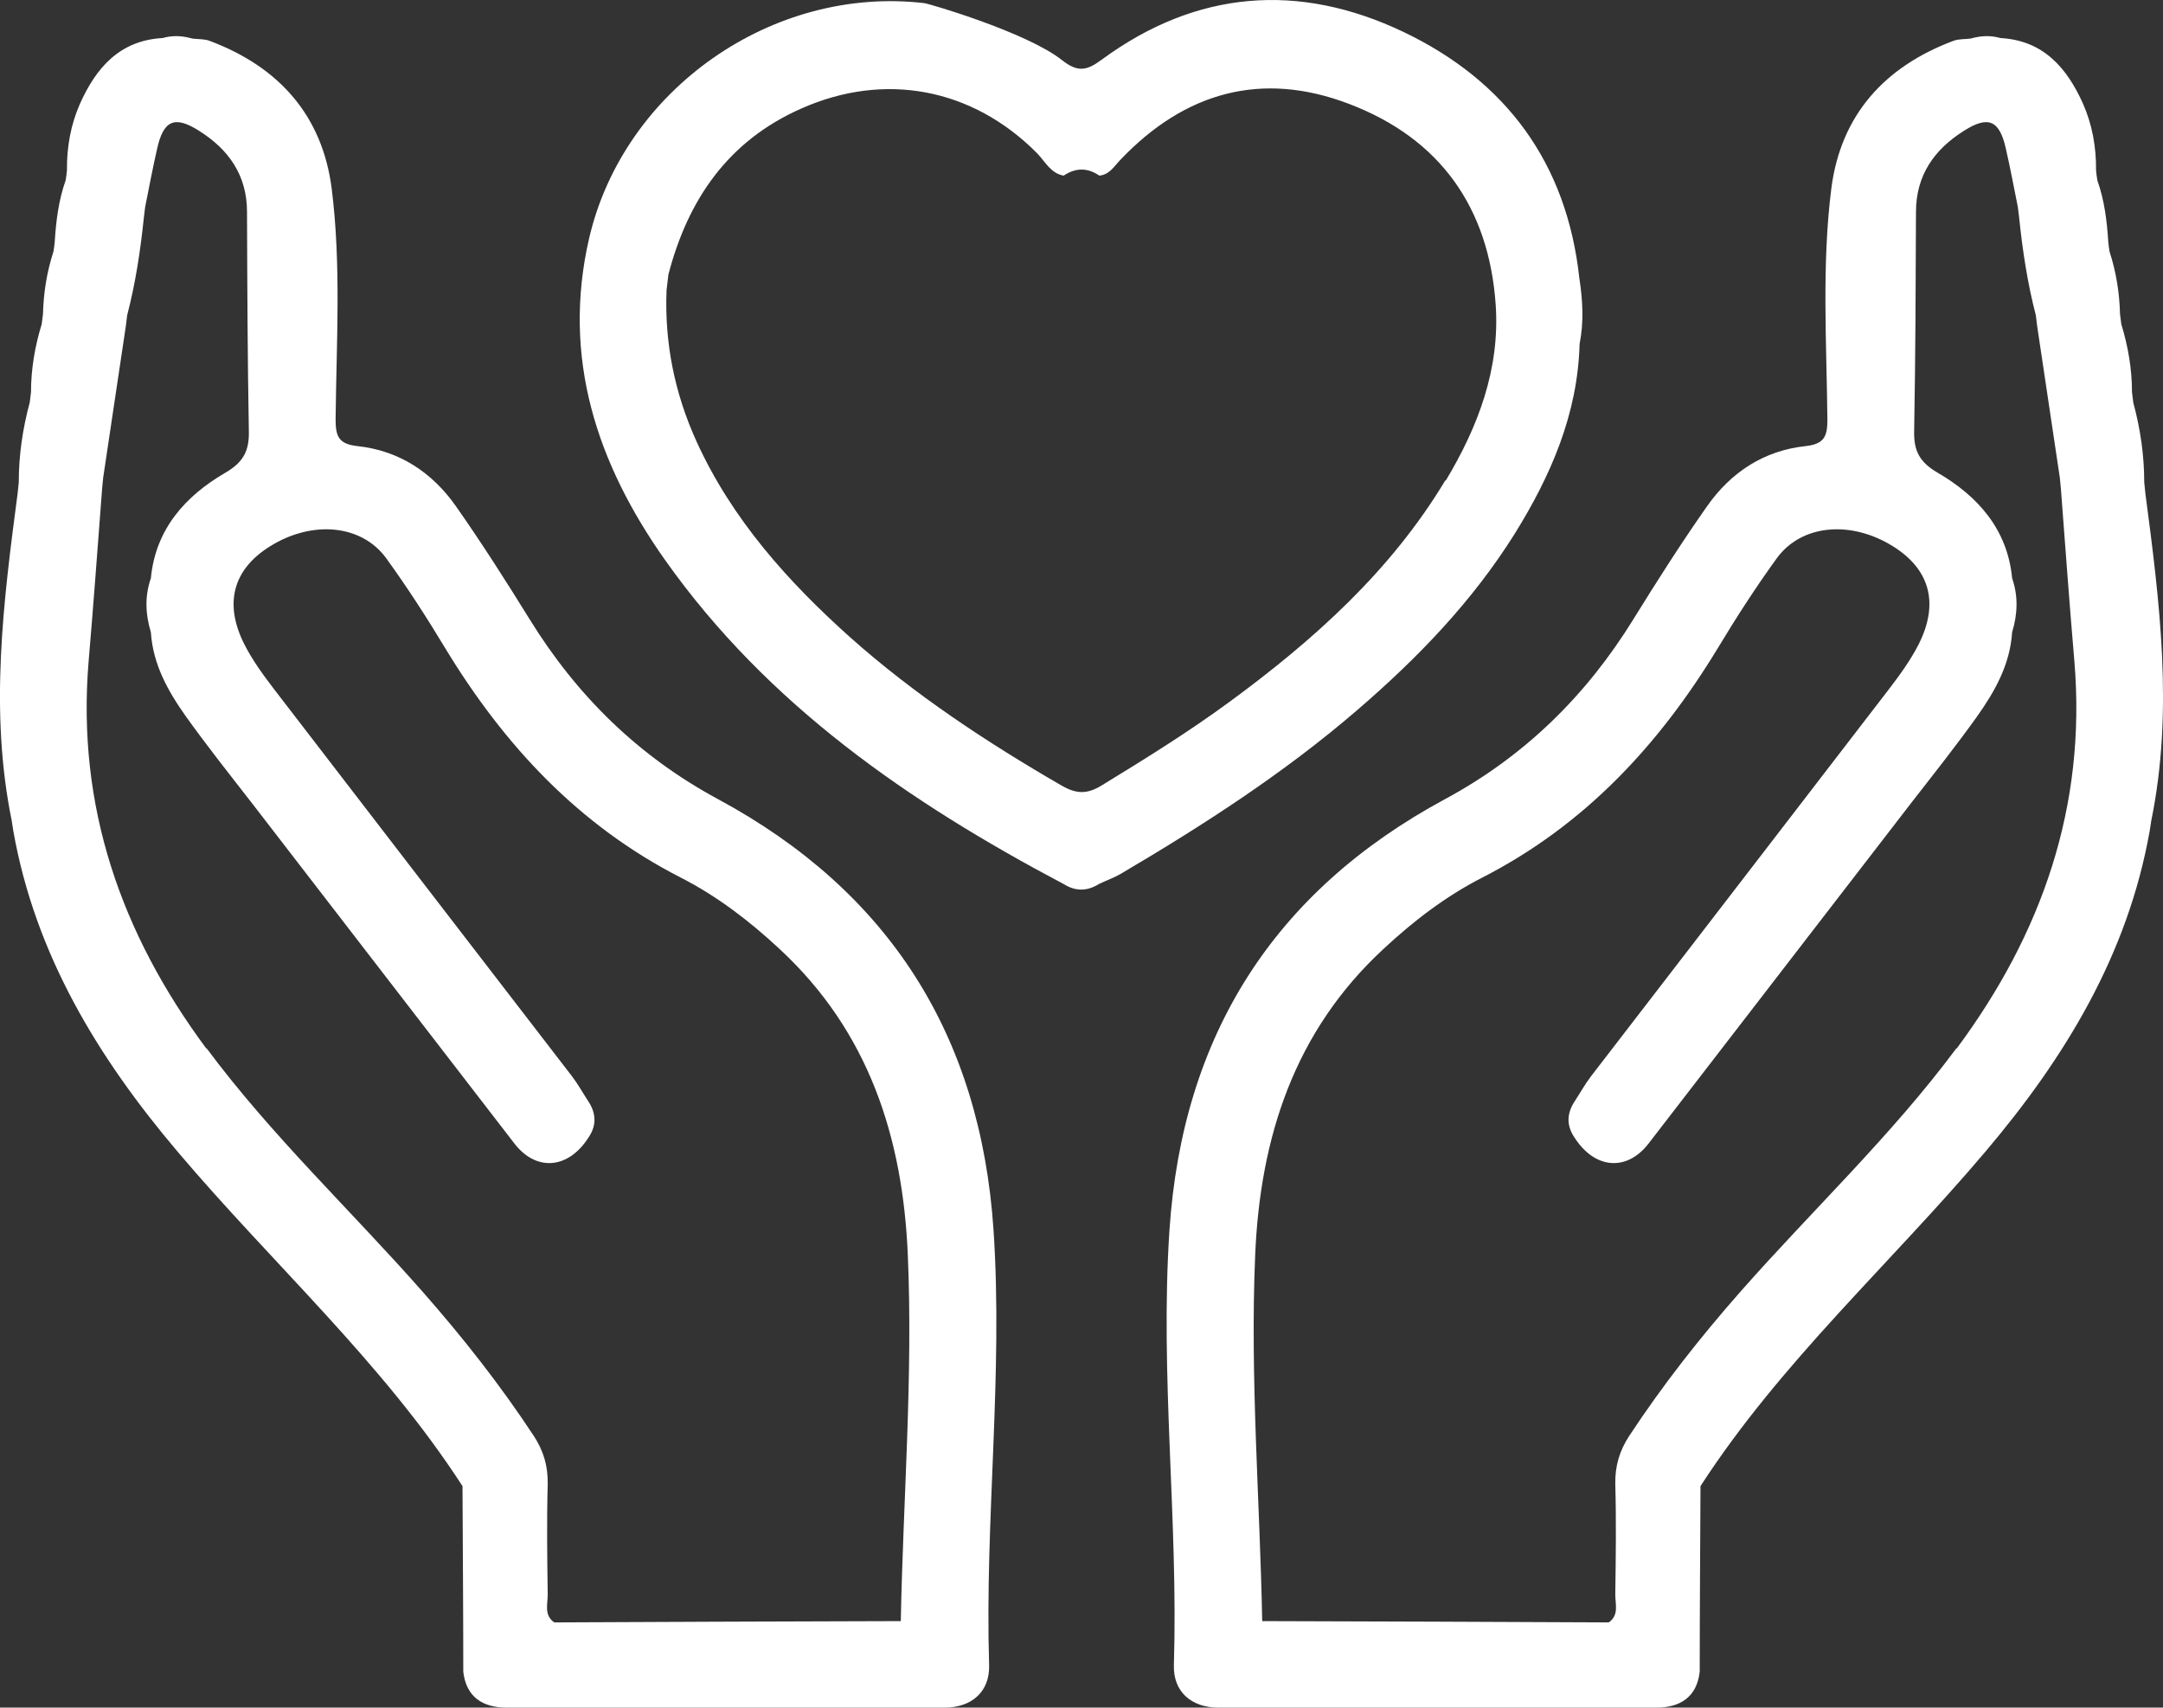
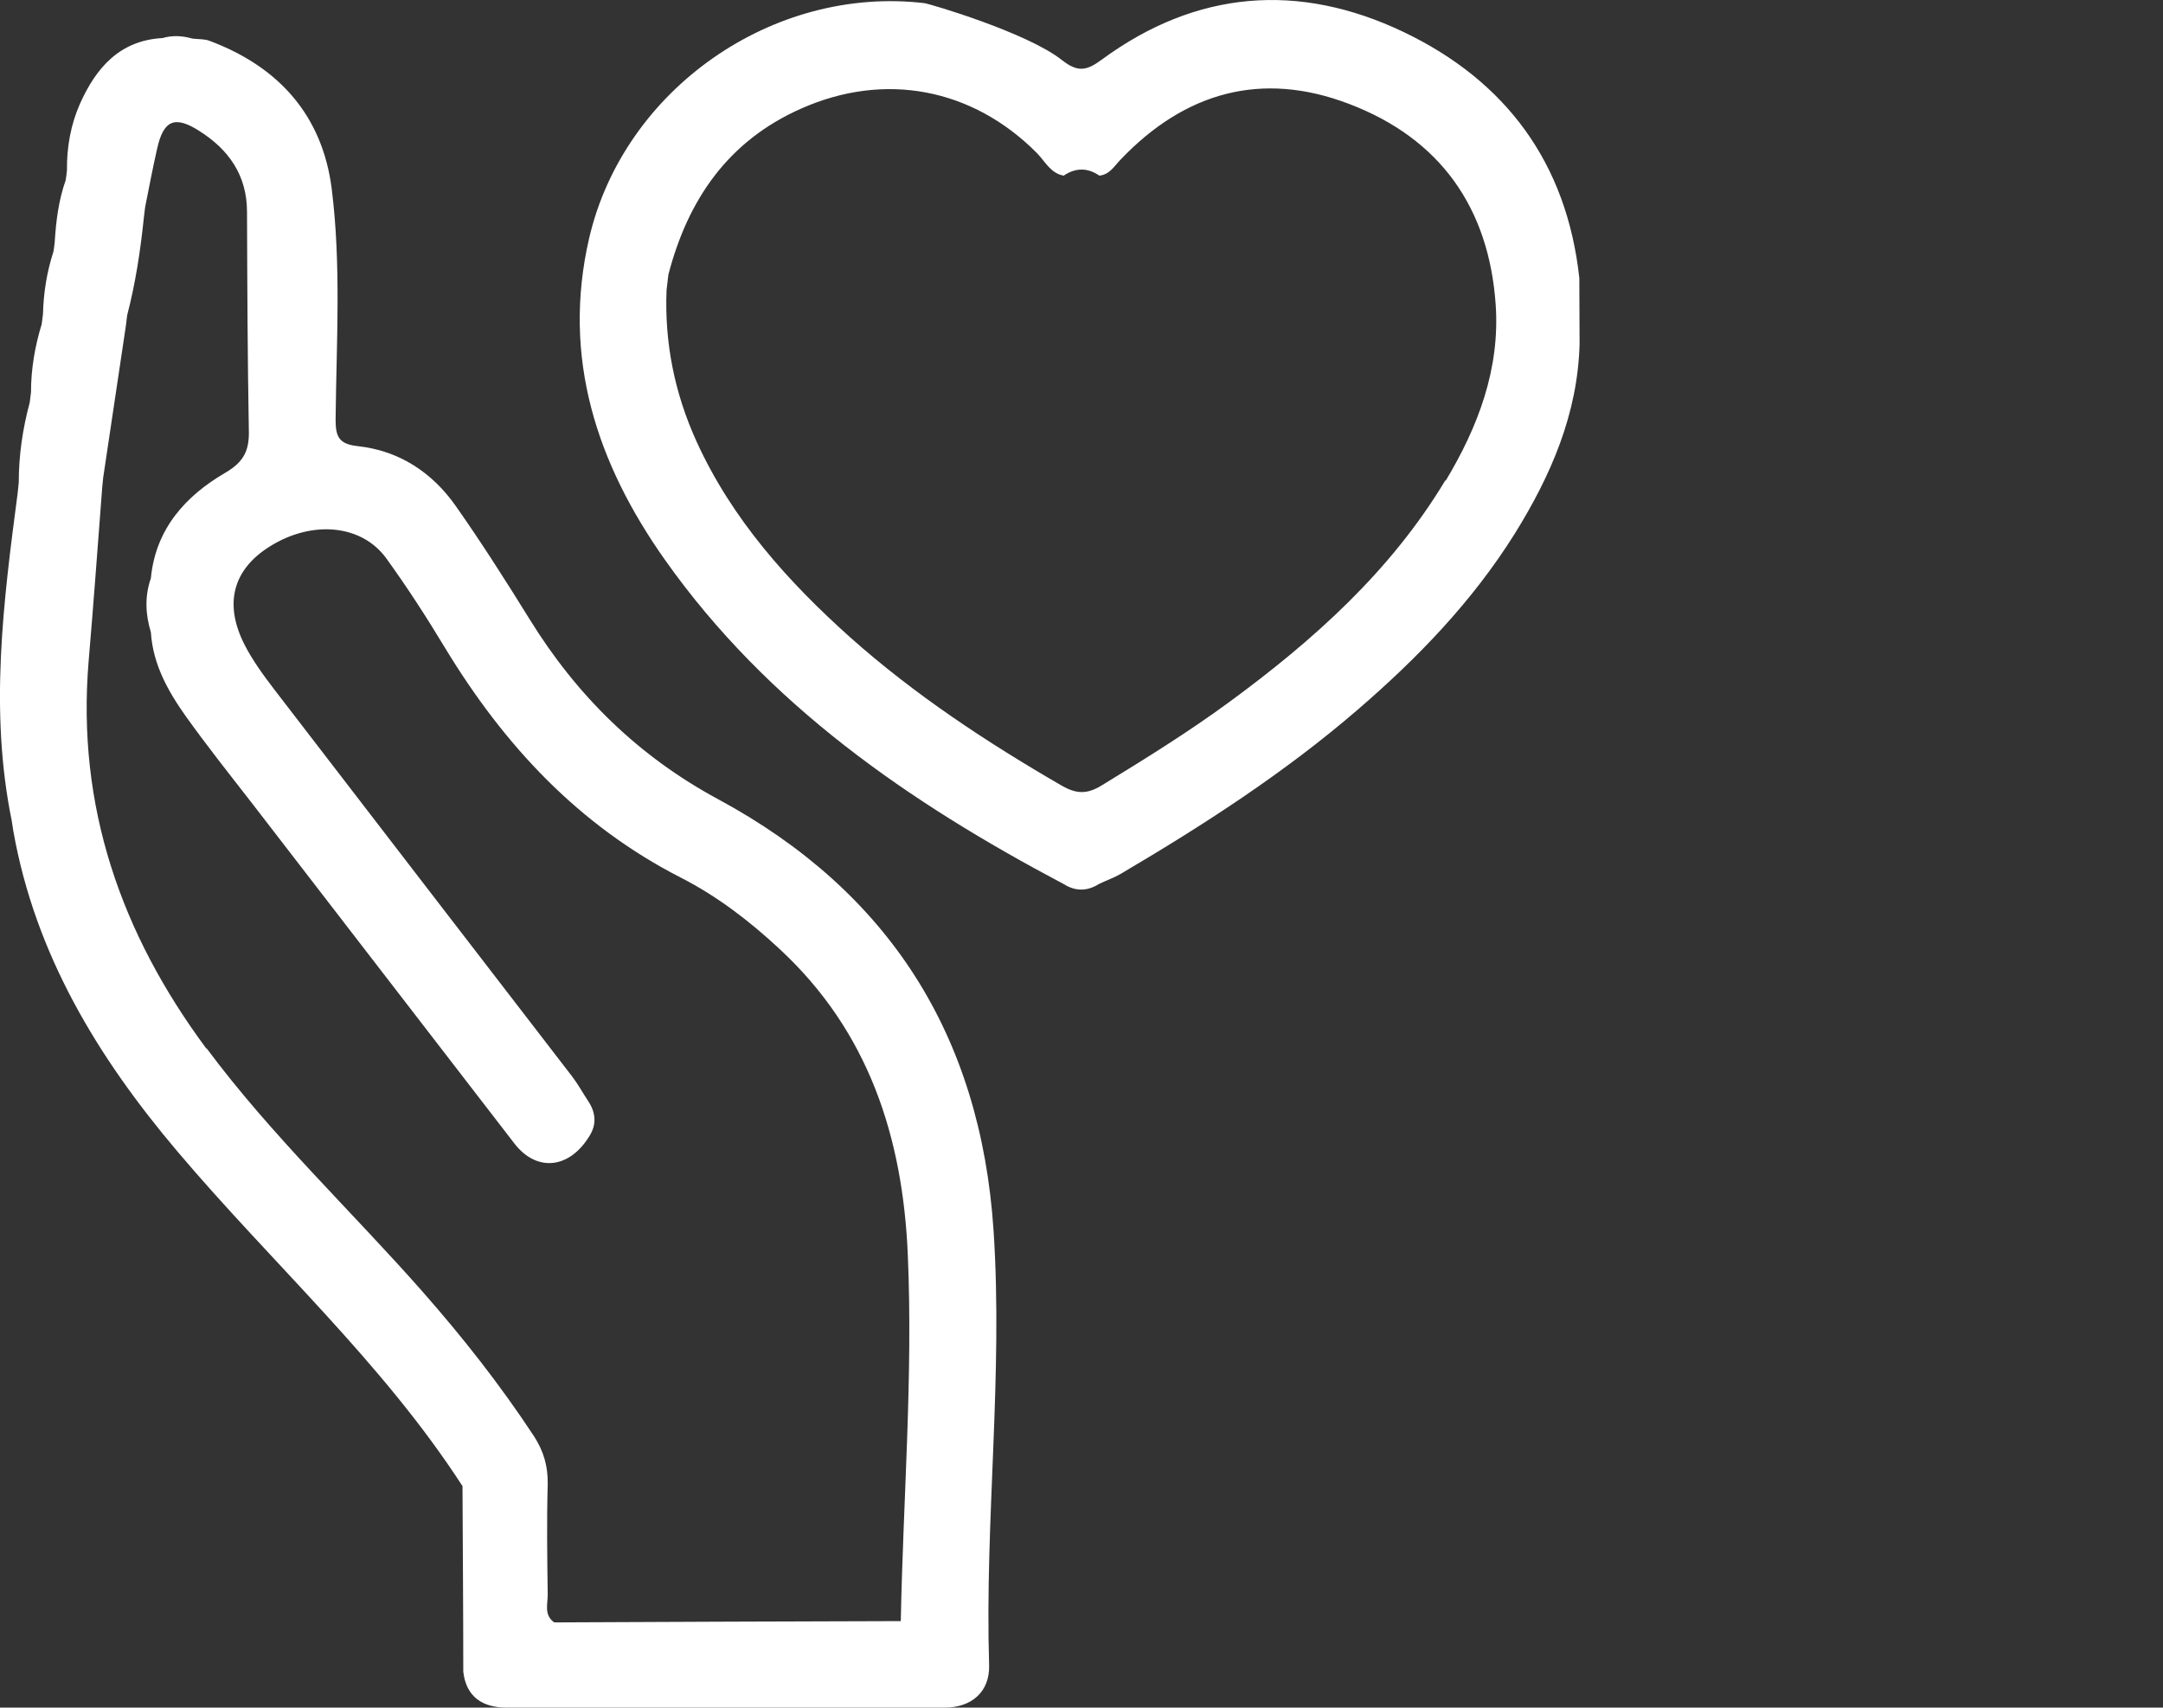
<svg xmlns="http://www.w3.org/2000/svg" id="Capa_2" data-name="Capa 2" viewBox="0 0 83.01 65.53">
  <rect x="0" y="0" width="83.01" height="65.53" fill="#333333" stroke="none" />
  <defs>
    <style>
      .cls-1 {
        fill: #fff;
        stroke-width: 0px;
      }
    </style>
  </defs>
  <g id="Capa_1-2" data-name="Capa 1">
    <g>
-       <path class="cls-1" d="M82.33,18.9h0c-.01-.13-.03-.26-.04-.39,0,0,0,0,0,0,0,0,0,0,0,0,0-1.04-.15-2.06-.42-3.06h0c-.02-.13-.03-.27-.05-.4h0c0-.89-.15-1.76-.41-2.61h0s0,0,0,0c-.02-.13-.03-.26-.05-.39h0c-.02-.82-.15-1.62-.4-2.39-.02-.12-.04-.25-.05-.37h0s0,0,0,0c-.05-.81-.15-1.61-.42-2.37h0s0,0,0,0c-.02-.13-.04-.26-.05-.39,0,0,0,0,0,0,0,0,0,0,0,0,.01-.89-.15-1.76-.5-2.55-.61-1.36-1.51-2.43-3.17-2.52h0s0,0,0,0c-.38-.11-.76-.09-1.14.02-.23.03-.47.01-.67.09-2.64.99-4.32,2.85-4.68,5.67-.37,2.94-.18,5.9-.15,8.86,0,.65-.12.94-.84,1.02-1.6.17-2.87,1.01-3.78,2.31-.99,1.41-1.92,2.87-2.83,4.34-1.81,2.93-4.17,5.25-7.23,6.9-6.56,3.54-10.07,9.06-10.57,16.54-.37,5.57.34,11.12.17,16.69-.03,1.02.67,1.63,1.71,1.63,5.6.01,11.21.02,16.81,0,.89,0,1.55-.39,1.66-1.38h0s0,0,0,0c0-2.37.02-4.74.03-7.12h0c3.08-4.76,7.3-8.54,10.93-12.83,3.06-3.61,5.47-7.57,6.31-12.32h0c.02-.13.04-.26.06-.39,0,0,0,0,0,0,0,0,0,0,0,0,.86-4.21.32-8.4-.23-12.58ZM75.08,40.23c-2.49,3.35-5.53,6.21-8.28,9.33-1.55,1.76-2.99,3.59-4.28,5.55-.37.57-.54,1.15-.53,1.83.04,1.42.02,2.84,0,4.26,0,.36.15.78-.25,1.06h0s0,0,0,0c-4.43-.02-8.87-.04-13.3-.05-.09-4.68-.47-9.35-.27-14.04.19-4.52,1.5-8.59,4.93-11.76,1.15-1.07,2.39-2.02,3.78-2.73,3.93-2.01,6.78-5.08,9.04-8.8.71-1.18,1.46-2.34,2.27-3.46.95-1.3,2.84-1.46,4.45-.46,1.42.88,1.79,2.19.99,3.77-.31.61-.72,1.17-1.14,1.72-3.81,4.96-7.62,9.9-11.43,14.85-.23.3-.41.63-.62.95h0s0,0,0,0c-.3.45-.34.91-.03,1.38h0s0,0,0,0c.78,1.24,2.02,1.34,2.86.25,3.37-4.37,6.74-8.74,10.11-13.11.84-1.08,1.69-2.15,2.49-3.27.69-.97,1.27-2,1.35-3.24h0c.21-.69.24-1.38,0-2.07h0c-.18-1.89-1.33-3.16-2.86-4.05-.72-.42-.92-.87-.9-1.62.05-2.8.06-5.59.07-8.39,0-1.41.71-2.4,1.84-3.11.94-.6,1.37-.4,1.61.69.17.74.31,1.49.46,2.24h0c.02.14.03.27.05.41h0c.13,1.26.32,2.51.64,3.74h0c.02.14.03.27.05.41,0,0,0,0,0,0,0,0,0,0,0,0,.29,1.94.58,3.88.87,5.82h0c.01.14.03.27.04.41,0,0,0,0,0,0,0,0,0,0,0,0,.17,2.22.33,4.44.52,6.65.46,5.55-1.24,10.43-4.52,14.85Z" />
      <path class="cls-1" d="M.68,18.9h0c.01-.13.03-.26.04-.39,0,0,0,0,0,0,0,0,0,0,0,0,0-1.04.15-2.06.42-3.06h0c.02-.13.03-.27.05-.4h0c0-.89.15-1.76.41-2.61h0s0,0,0,0c.02-.13.03-.26.05-.39h0c.02-.82.15-1.62.4-2.39.02-.12.04-.25.05-.37h0s0,0,0,0c.05-.81.15-1.61.42-2.37h0s0,0,0,0c.02-.13.04-.26.05-.39,0,0,0,0,0,0,0,0,0,0,0,0-.01-.89.15-1.76.5-2.55.61-1.36,1.51-2.43,3.17-2.52h0s0,0,0,0c.38-.11.76-.09,1.14.02.23.03.47.01.67.09,2.64.99,4.32,2.85,4.68,5.67.37,2.94.18,5.9.15,8.86,0,.65.12.94.84,1.02,1.6.17,2.87,1.01,3.78,2.31.99,1.41,1.92,2.87,2.83,4.34,1.81,2.93,4.17,5.25,7.23,6.9,6.56,3.54,10.07,9.06,10.57,16.54.37,5.57-.34,11.12-.17,16.69.03,1.02-.67,1.63-1.71,1.63-5.6.01-11.21.02-16.81,0-.89,0-1.55-.39-1.66-1.38h0s0,0,0,0c0-2.37-.02-4.74-.03-7.12h0c-3.08-4.76-7.3-8.54-10.93-12.83-3.06-3.61-5.47-7.57-6.31-12.32h0c-.02-.13-.04-.26-.06-.39,0,0,0,0,0,0,0,0,0,0,0,0-.86-4.21-.32-8.4.23-12.58ZM7.93,40.23c2.49,3.35,5.53,6.21,8.28,9.33,1.55,1.76,2.99,3.59,4.28,5.55.37.57.54,1.15.53,1.83-.04,1.42-.02,2.84,0,4.26,0,.36-.15.78.25,1.06h0s0,0,0,0c4.43-.02,8.87-.04,13.3-.05.09-4.68.47-9.35.27-14.04-.19-4.52-1.5-8.59-4.93-11.76-1.15-1.07-2.39-2.02-3.78-2.73-3.93-2.01-6.78-5.08-9.04-8.8-.71-1.18-1.46-2.34-2.27-3.46-.95-1.3-2.84-1.46-4.45-.46-1.42.88-1.79,2.19-.99,3.77.31.61.72,1.17,1.14,1.72,3.81,4.96,7.62,9.9,11.43,14.85.23.3.41.63.62.95h0s0,0,0,0c.3.45.34.91.03,1.38h0s0,0,0,0c-.78,1.24-2.02,1.34-2.86.25-3.37-4.37-6.74-8.74-10.11-13.11-.84-1.08-1.69-2.15-2.49-3.27-.69-.97-1.27-2-1.35-3.24h0c-.21-.69-.24-1.38,0-2.07h0c.18-1.89,1.33-3.16,2.86-4.05.72-.42.92-.87.9-1.62-.05-2.8-.06-5.59-.07-8.39,0-1.41-.71-2.4-1.84-3.11-.94-.6-1.37-.4-1.61.69-.17.74-.31,1.49-.46,2.24h0c-.02.14-.03.27-.05.41h0c-.13,1.26-.32,2.51-.64,3.74h0c-.02.14-.03.27-.05.41,0,0,0,0,0,0,0,0,0,0,0,0-.29,1.94-.58,3.88-.87,5.82h0c-.01.14-.03.27-.04.41,0,0,0,0,0,0,0,0,0,0,0,0-.17,2.22-.33,4.44-.52,6.65-.46,5.55,1.24,10.43,4.52,14.85Z" />
-       <path class="cls-1" d="M60.61,10.67h0s0,0,0,0c-.48-4.41-2.81-7.56-6.74-9.44-4.02-1.92-7.96-1.61-11.59,1.06-.58.43-.92.49-1.52.02-1.33-1.06-5.1-2.17-5.29-2.19-5.82-.68-11.53,3.31-12.86,9.02-1.06,4.59.3,8.66,2.92,12.36,3.93,5.55,9.36,9.29,15.28,12.42h0c.46.29.91.29,1.37,0h0c.27-.13.56-.23.82-.38,3.19-1.88,6.28-3.87,9.11-6.31,2.32-2,4.39-4.15,6.01-6.73,1.39-2.23,2.43-4.61,2.5-7.3h0s0,0,0,0c.17-.84.12-1.69-.01-2.53ZM55.47,18.43c-2.09,3.48-5.05,6.13-8.28,8.5-1.58,1.16-3.24,2.19-4.91,3.21-.57.35-.98.33-1.55,0-2.87-1.66-5.64-3.49-8.1-5.68-2.38-2.13-4.54-4.53-5.9-7.52-.84-1.85-1.23-3.78-1.15-5.8l.07-.6h0c.75-2.88,2.29-5.13,5.09-6.37,3.21-1.43,6.58-.79,9.06,1.71.31.32.52.77,1.02.86.46-.31.92-.31,1.37,0,.39-.04.57-.36.8-.6,2.47-2.6,5.42-3.44,8.79-2.15,3.49,1.33,5.36,3.98,5.62,7.7.17,2.46-.67,4.68-1.92,6.76Z" />
+       <path class="cls-1" d="M60.61,10.67h0s0,0,0,0c-.48-4.41-2.81-7.56-6.74-9.44-4.02-1.92-7.96-1.61-11.59,1.06-.58.43-.92.49-1.52.02-1.33-1.06-5.1-2.17-5.29-2.19-5.82-.68-11.53,3.31-12.86,9.02-1.06,4.59.3,8.66,2.92,12.36,3.93,5.55,9.36,9.29,15.28,12.42h0c.46.29.91.29,1.37,0h0c.27-.13.56-.23.82-.38,3.19-1.88,6.28-3.87,9.11-6.31,2.32-2,4.39-4.15,6.01-6.73,1.39-2.23,2.43-4.61,2.5-7.3h0s0,0,0,0ZM55.47,18.43c-2.09,3.48-5.05,6.13-8.28,8.5-1.58,1.16-3.24,2.19-4.91,3.21-.57.35-.98.33-1.55,0-2.87-1.66-5.64-3.49-8.1-5.68-2.38-2.13-4.54-4.53-5.9-7.52-.84-1.85-1.23-3.78-1.15-5.8l.07-.6h0c.75-2.88,2.29-5.13,5.09-6.37,3.21-1.43,6.58-.79,9.06,1.71.31.32.52.77,1.02.86.46-.31.92-.31,1.37,0,.39-.04.57-.36.8-.6,2.47-2.6,5.42-3.44,8.79-2.15,3.49,1.33,5.36,3.98,5.62,7.7.17,2.46-.67,4.68-1.92,6.76Z" />
    </g>
  </g>
</svg>